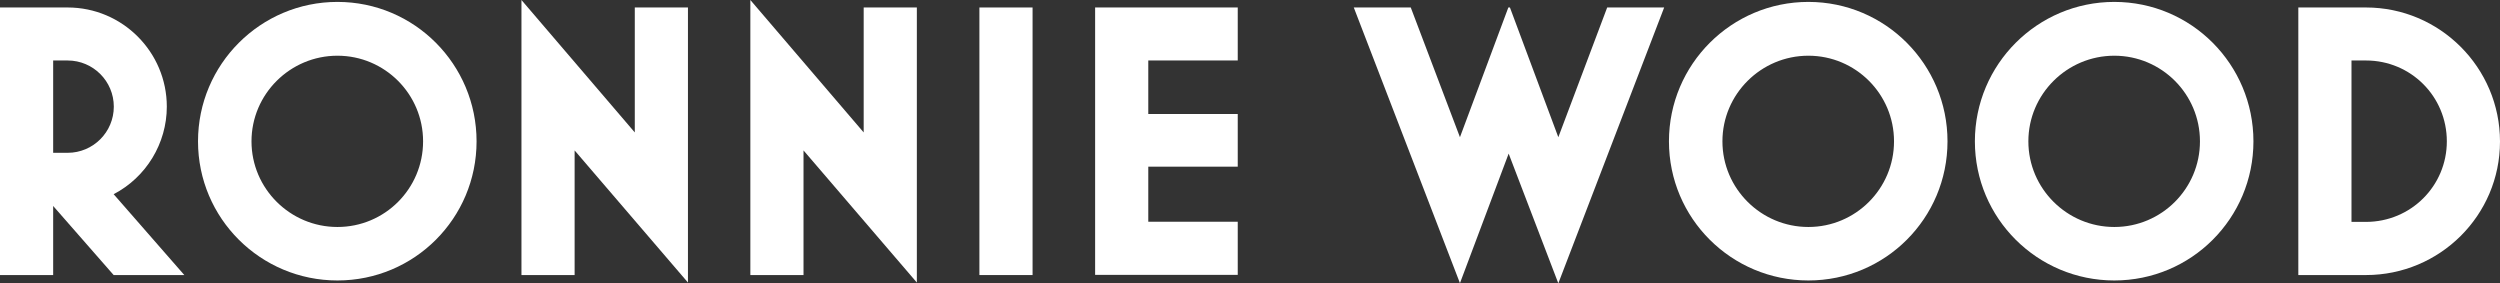
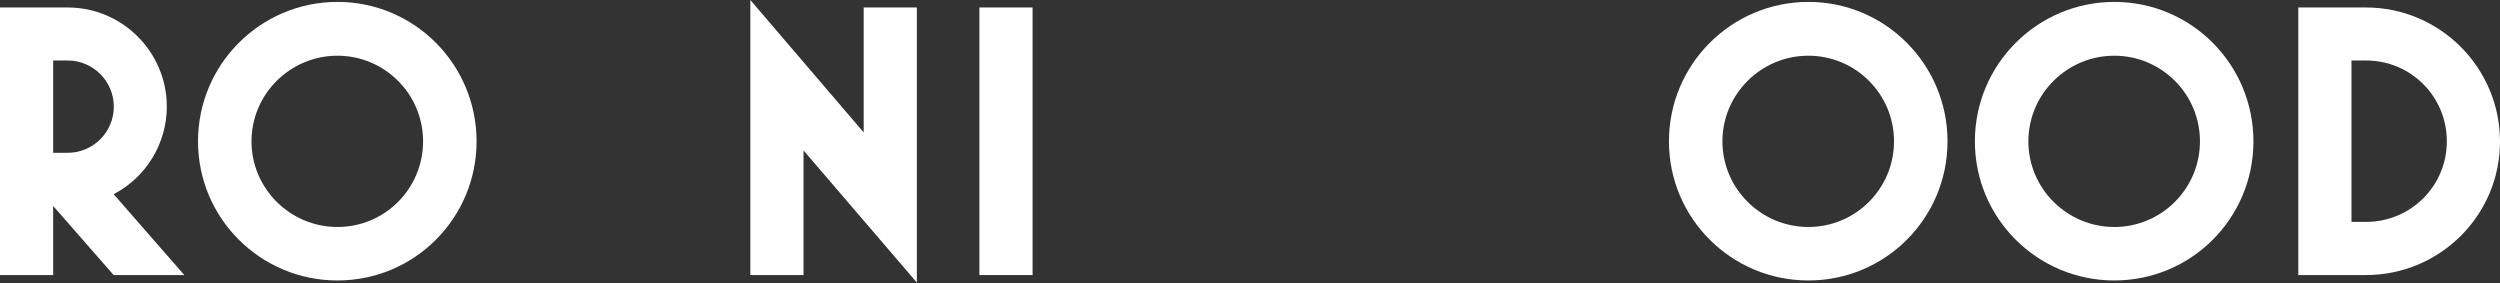
<svg xmlns="http://www.w3.org/2000/svg" version="1.1" id="Layer_1" x="0px" y="0px" viewBox="0 0 1570.6 177.9" style="enable-background:new 0 0 1570.6 177.9;" xml:space="preserve">
  <rect x="0" y="0" width="1570.6" height="177.9" fill="#333333" stroke="none" />
  <style type="text/css">
	.st0{fill:#FFFFFF;}
</style>
  <g>
    <path class="st0" d="M0,172.8V4.7h42.5c34.4,0,62.3,28,62.3,62.3c0,23.1-13,44.4-33.4,55l44.4,50.8H71.4l-38-43.4v43.4L0,172.8   L0,172.8z M33.4,96h9.1c16,0,29-13,29-29s-13-29-29-29h-9.1V96z" />
    <path class="st0" d="M124.4,88.8c0-48.4,39.3-87.6,87.6-87.6c48.4,0,87.4,39.3,87.4,87.6s-39,87.4-87.4,87.4   C163.7,176.2,124.4,137.2,124.4,88.8z M265.8,88.8c0-29.7-24.1-53.8-53.8-53.8s-54,24.1-54,53.8s24.3,53.8,54,53.8   C241.8,142.6,265.8,118.5,265.8,88.8z" />
-     <path class="st0" d="M432.2,177.5l-71.2-83v78.3h-33.4V0l71.2,83.2V4.7h33.4L432.2,177.5L432.2,177.5z" />
    <path class="st0" d="M576,177.5l-71.2-83v78.3h-33.4V0l71.2,83.2V4.7H576V177.5z" />
    <path class="st0" d="M615.3,172.8V4.7h33.4v168.1H615.3z" />
-     <path class="st0" d="M688,172.8V4.7h89.6V38h-56.2v33.6h56.2v33.1h-56.2v34.6h56.2v33.4H688V172.8z" />
-     <path class="st0" d="M917.2,177.9L850.5,4.7h35.8l30.9,81.5l30.4-81.5h1L979,86.2l30.7-81.5h35.8L979,178l-31.2-81.5L917.2,177.9z" />
    <path class="st0" d="M1048.5,88.8c0-48.4,39.3-87.6,87.6-87.6c48.4,0,87.4,39.3,87.4,87.6s-39,87.4-87.4,87.4   C1087.8,176.2,1048.5,137.2,1048.5,88.8z M1189.9,88.8c0-29.7-24.1-53.8-53.8-53.8c-29.7,0-54,24.1-54,53.8s24.3,53.8,54,53.8   C1165.8,142.6,1189.9,118.5,1189.9,88.8z" />
    <path class="st0" d="M1240.7,88.8c0-48.4,39.3-87.6,87.6-87.6c48.4,0,87.4,39.3,87.4,87.6s-39,87.4-87.4,87.4   C1280,176.2,1240.7,137.2,1240.7,88.8z M1382.1,88.8c0-29.7-24.1-53.8-53.8-53.8c-29.7,0-54,24.1-54,53.8s24.3,53.8,54,53.8   C1358,142.6,1382.1,118.5,1382.1,88.8z" />
    <path class="st0" d="M1443.9,172.8V4.7h42.5c46.4,0,84.2,37.8,84.2,84.2s-37.8,83.9-84.2,83.9L1443.9,172.8L1443.9,172.8z    M1477.3,139.4h9.1c28.2,0,50.8-22.6,50.8-50.6c0-28.2-22.6-50.8-50.8-50.8h-9.1V139.4z" />
  </g>
</svg>